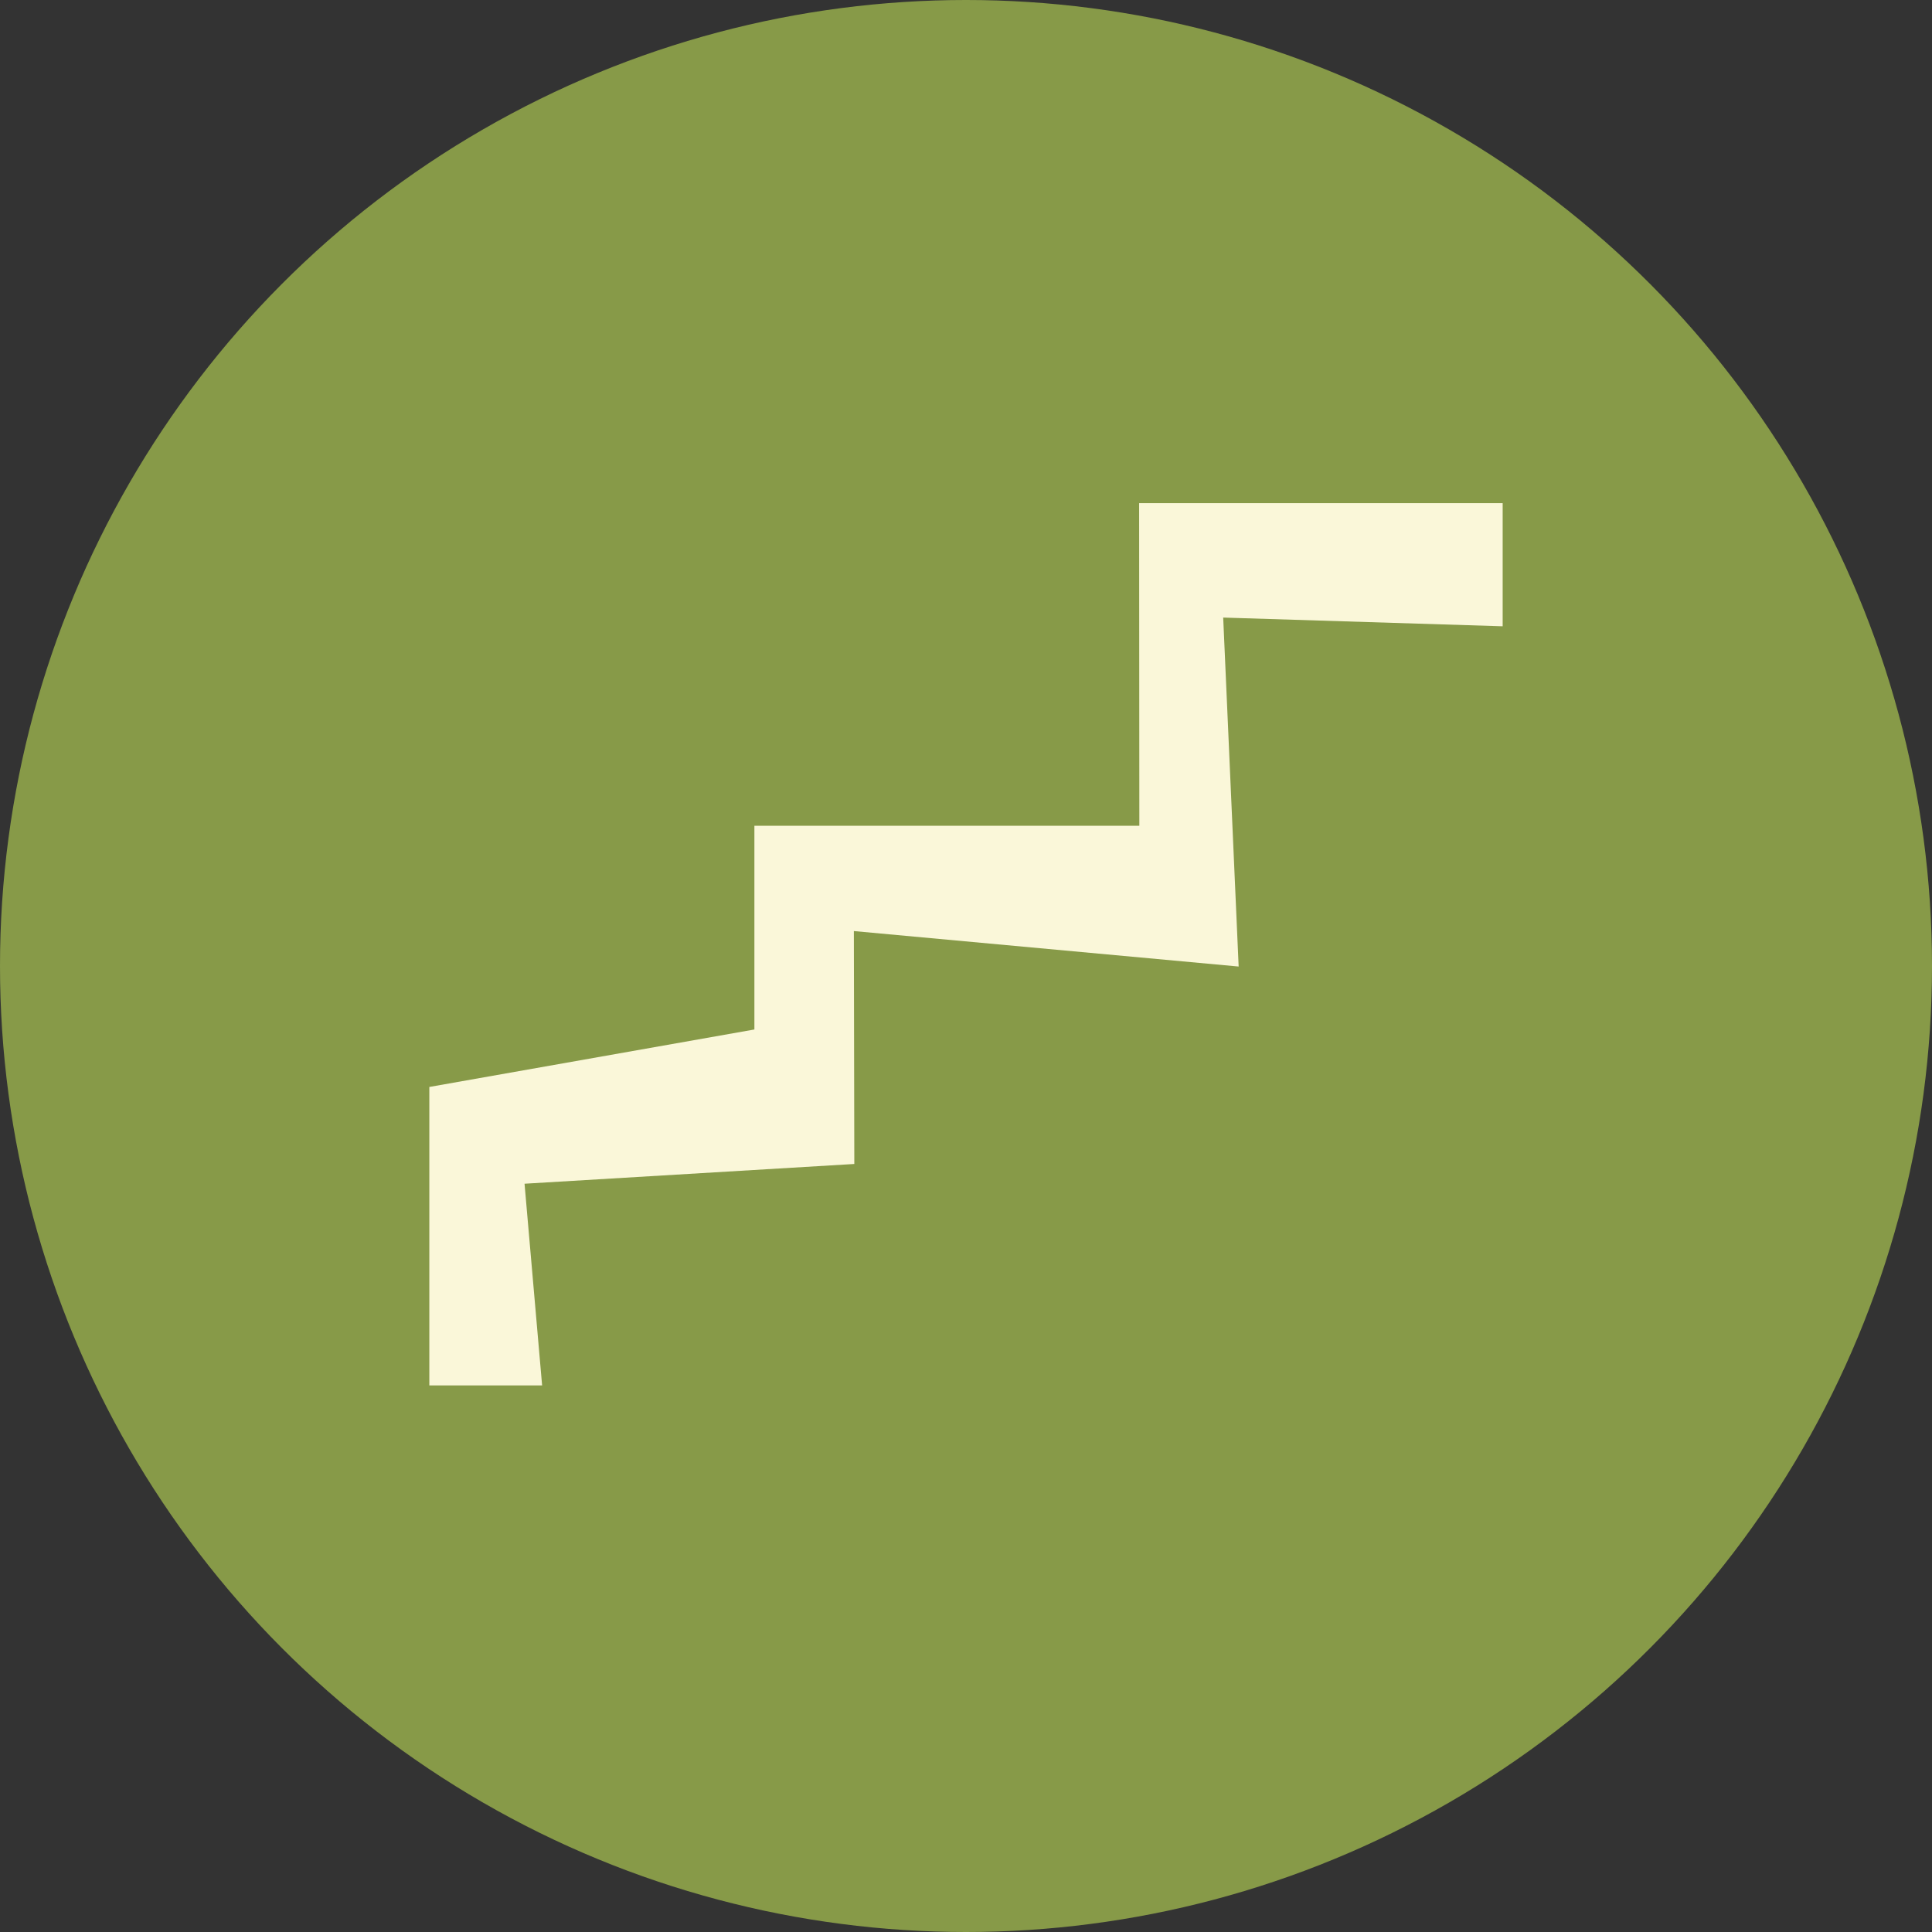
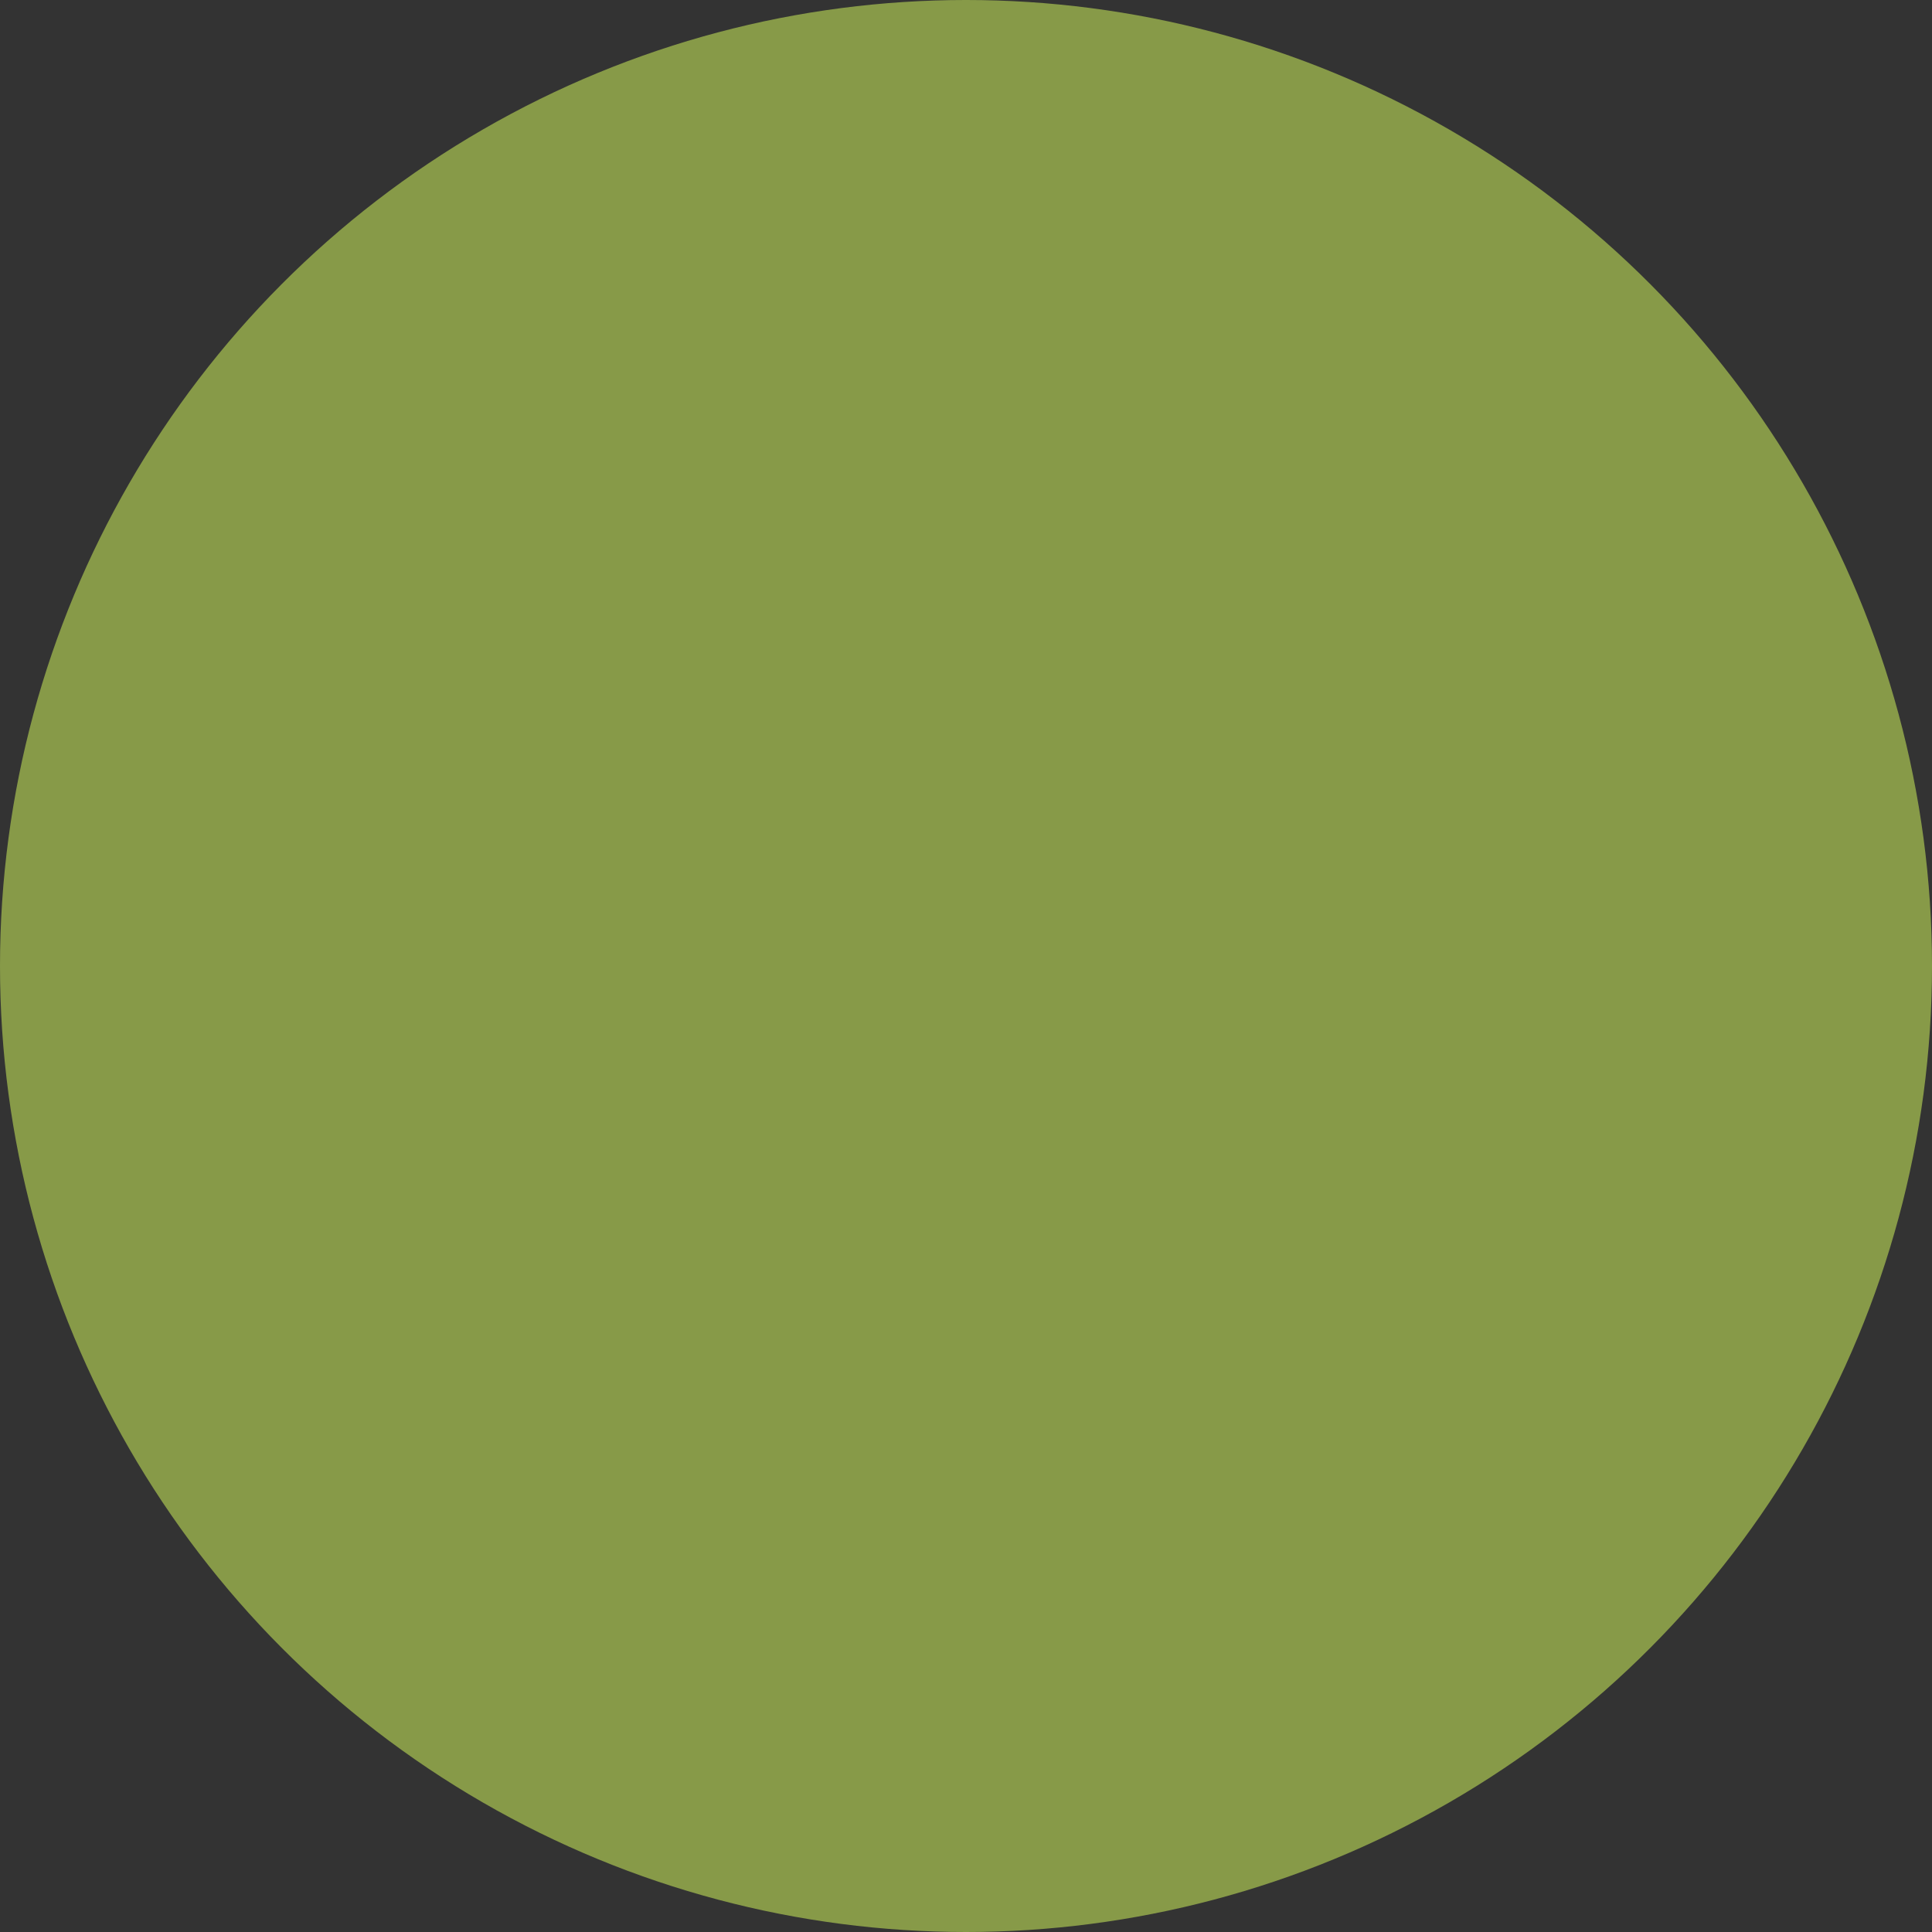
<svg xmlns="http://www.w3.org/2000/svg" width="72" height="72" viewBox="0 0 72 72" fill="none">
  <rect x="0" y="0" width="72" height="72" fill="#333333" stroke="none" />
  <circle cx="36" cy="36" r="36" fill="#879A48" />
-   <path d="M56 18.75H42.452L42.46 30.773H28.114V38.366L16 40.508V51.63H20.203L19.548 44.114L31.838 43.378L31.821 34.698L46.161 36.02L45.585 23.015L56 23.34V18.75Z" fill="#FAF7D9" />
</svg>